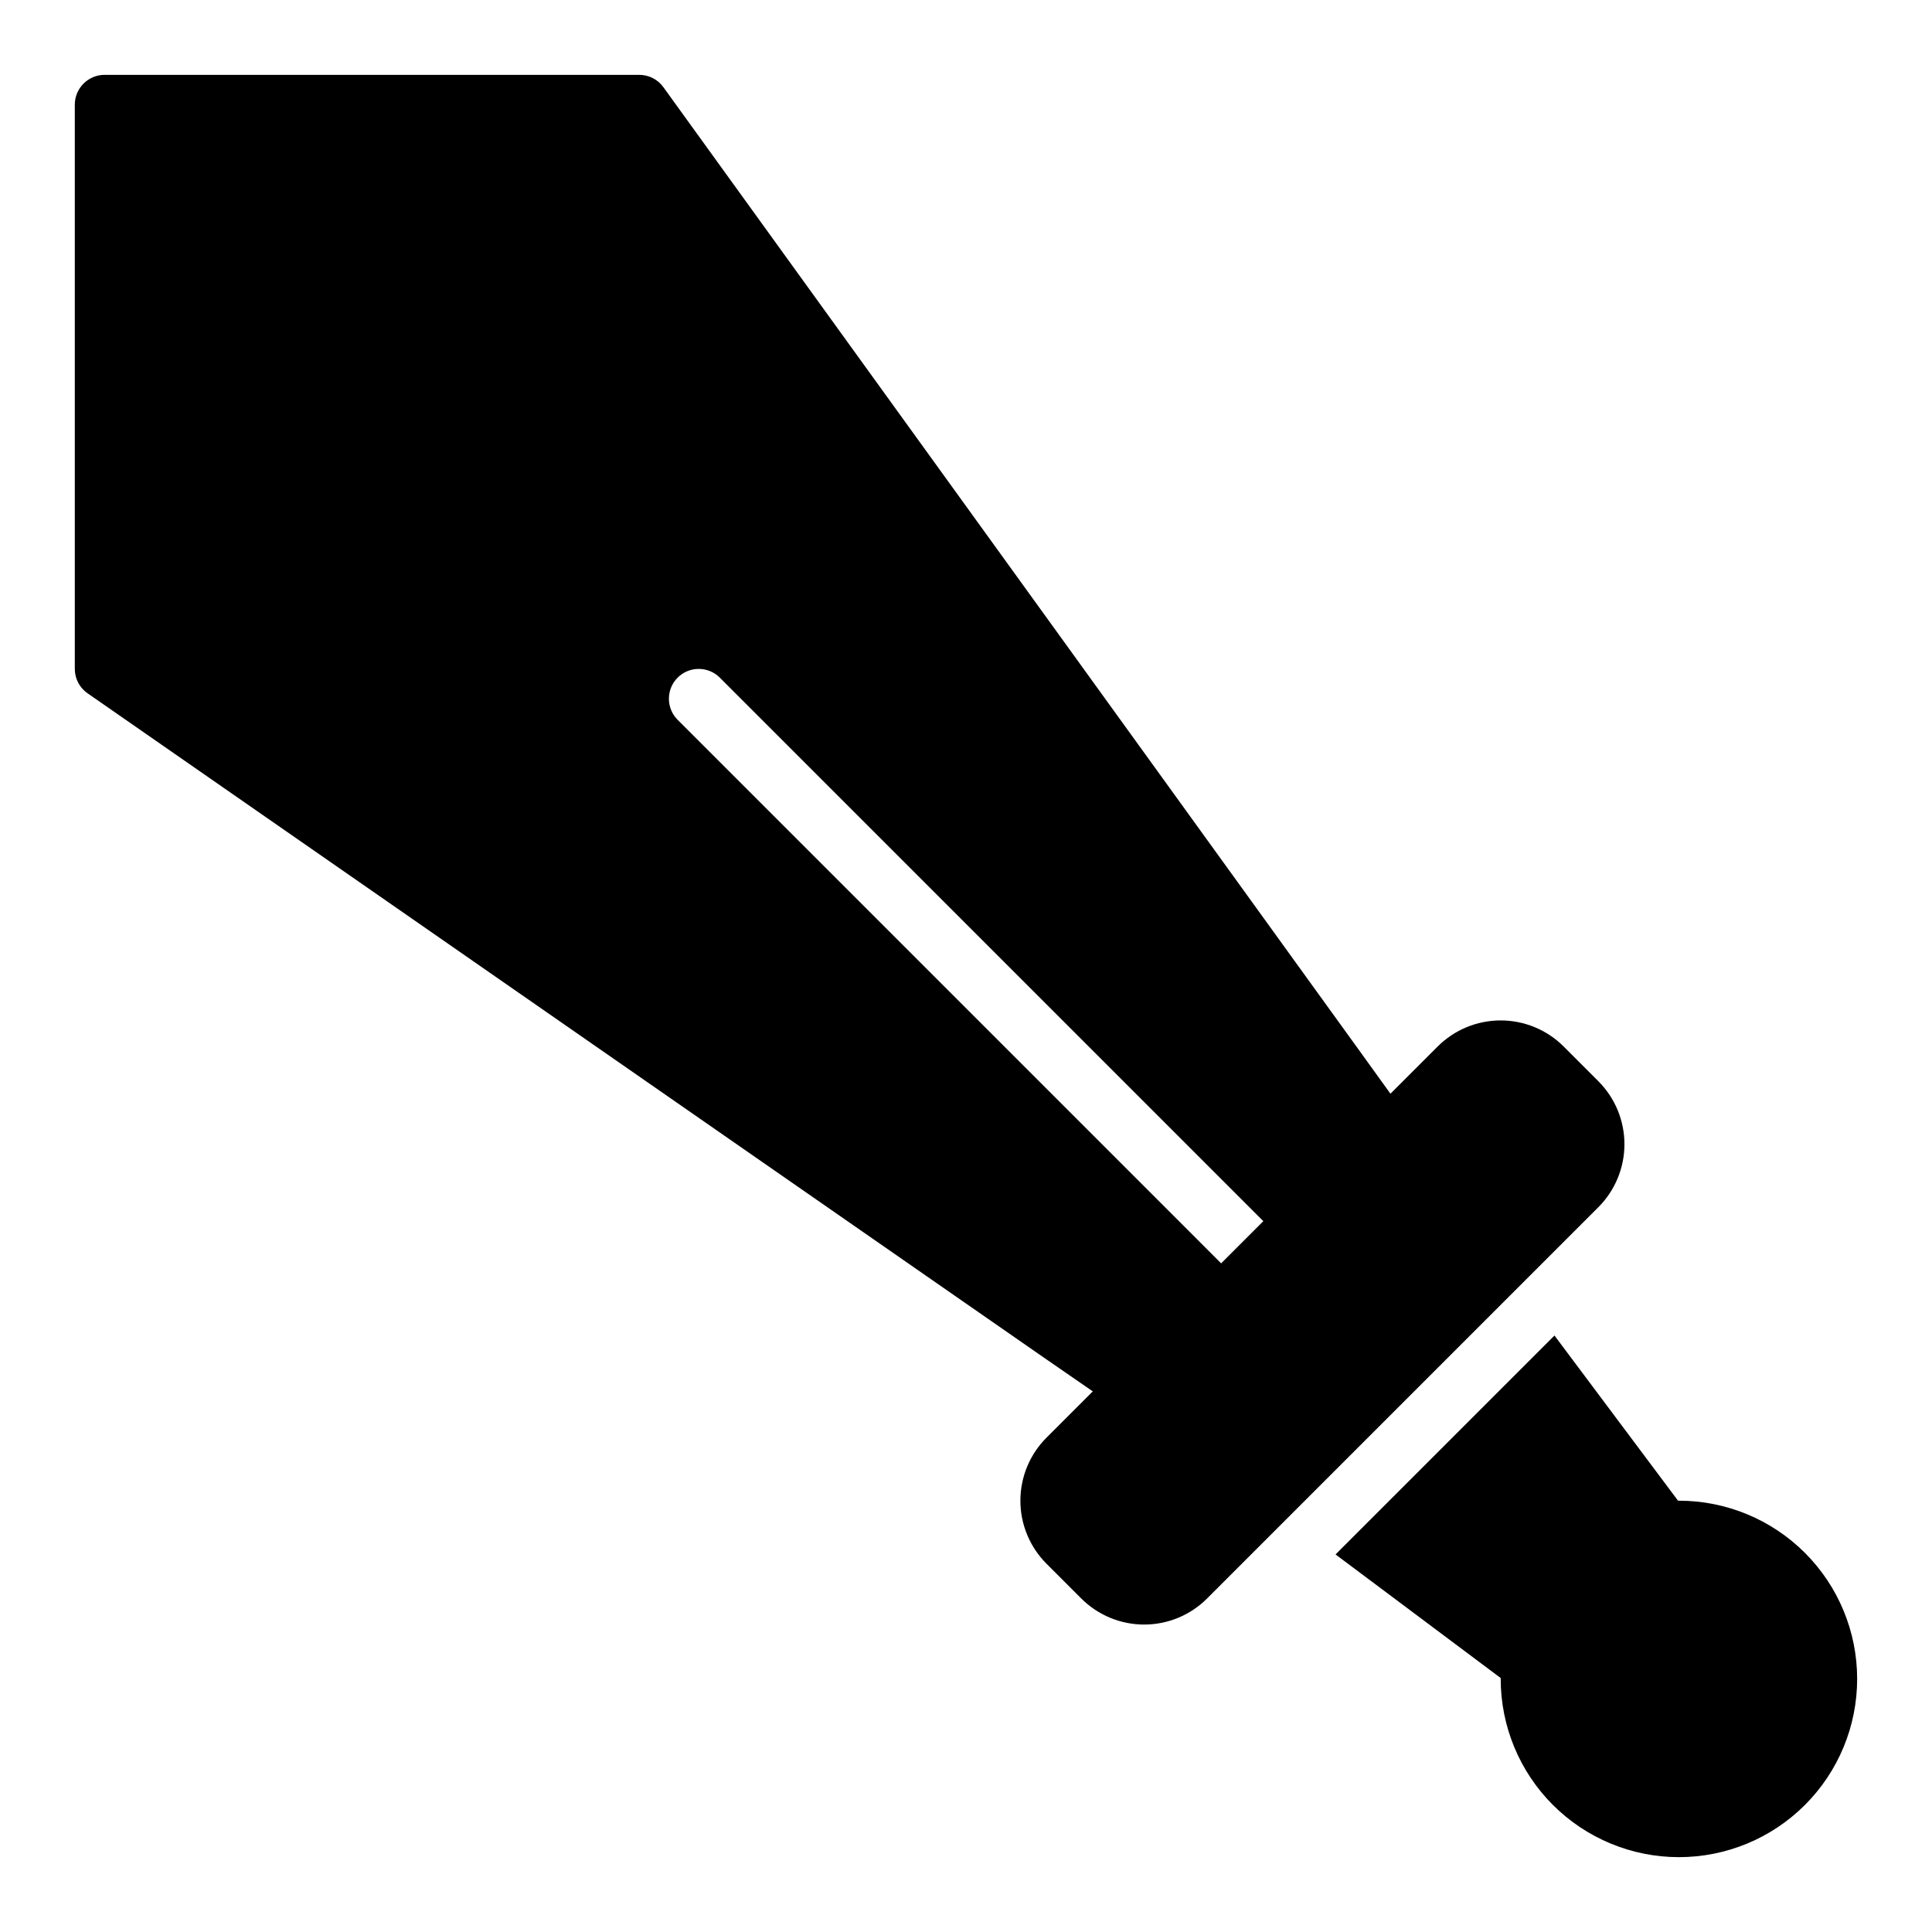
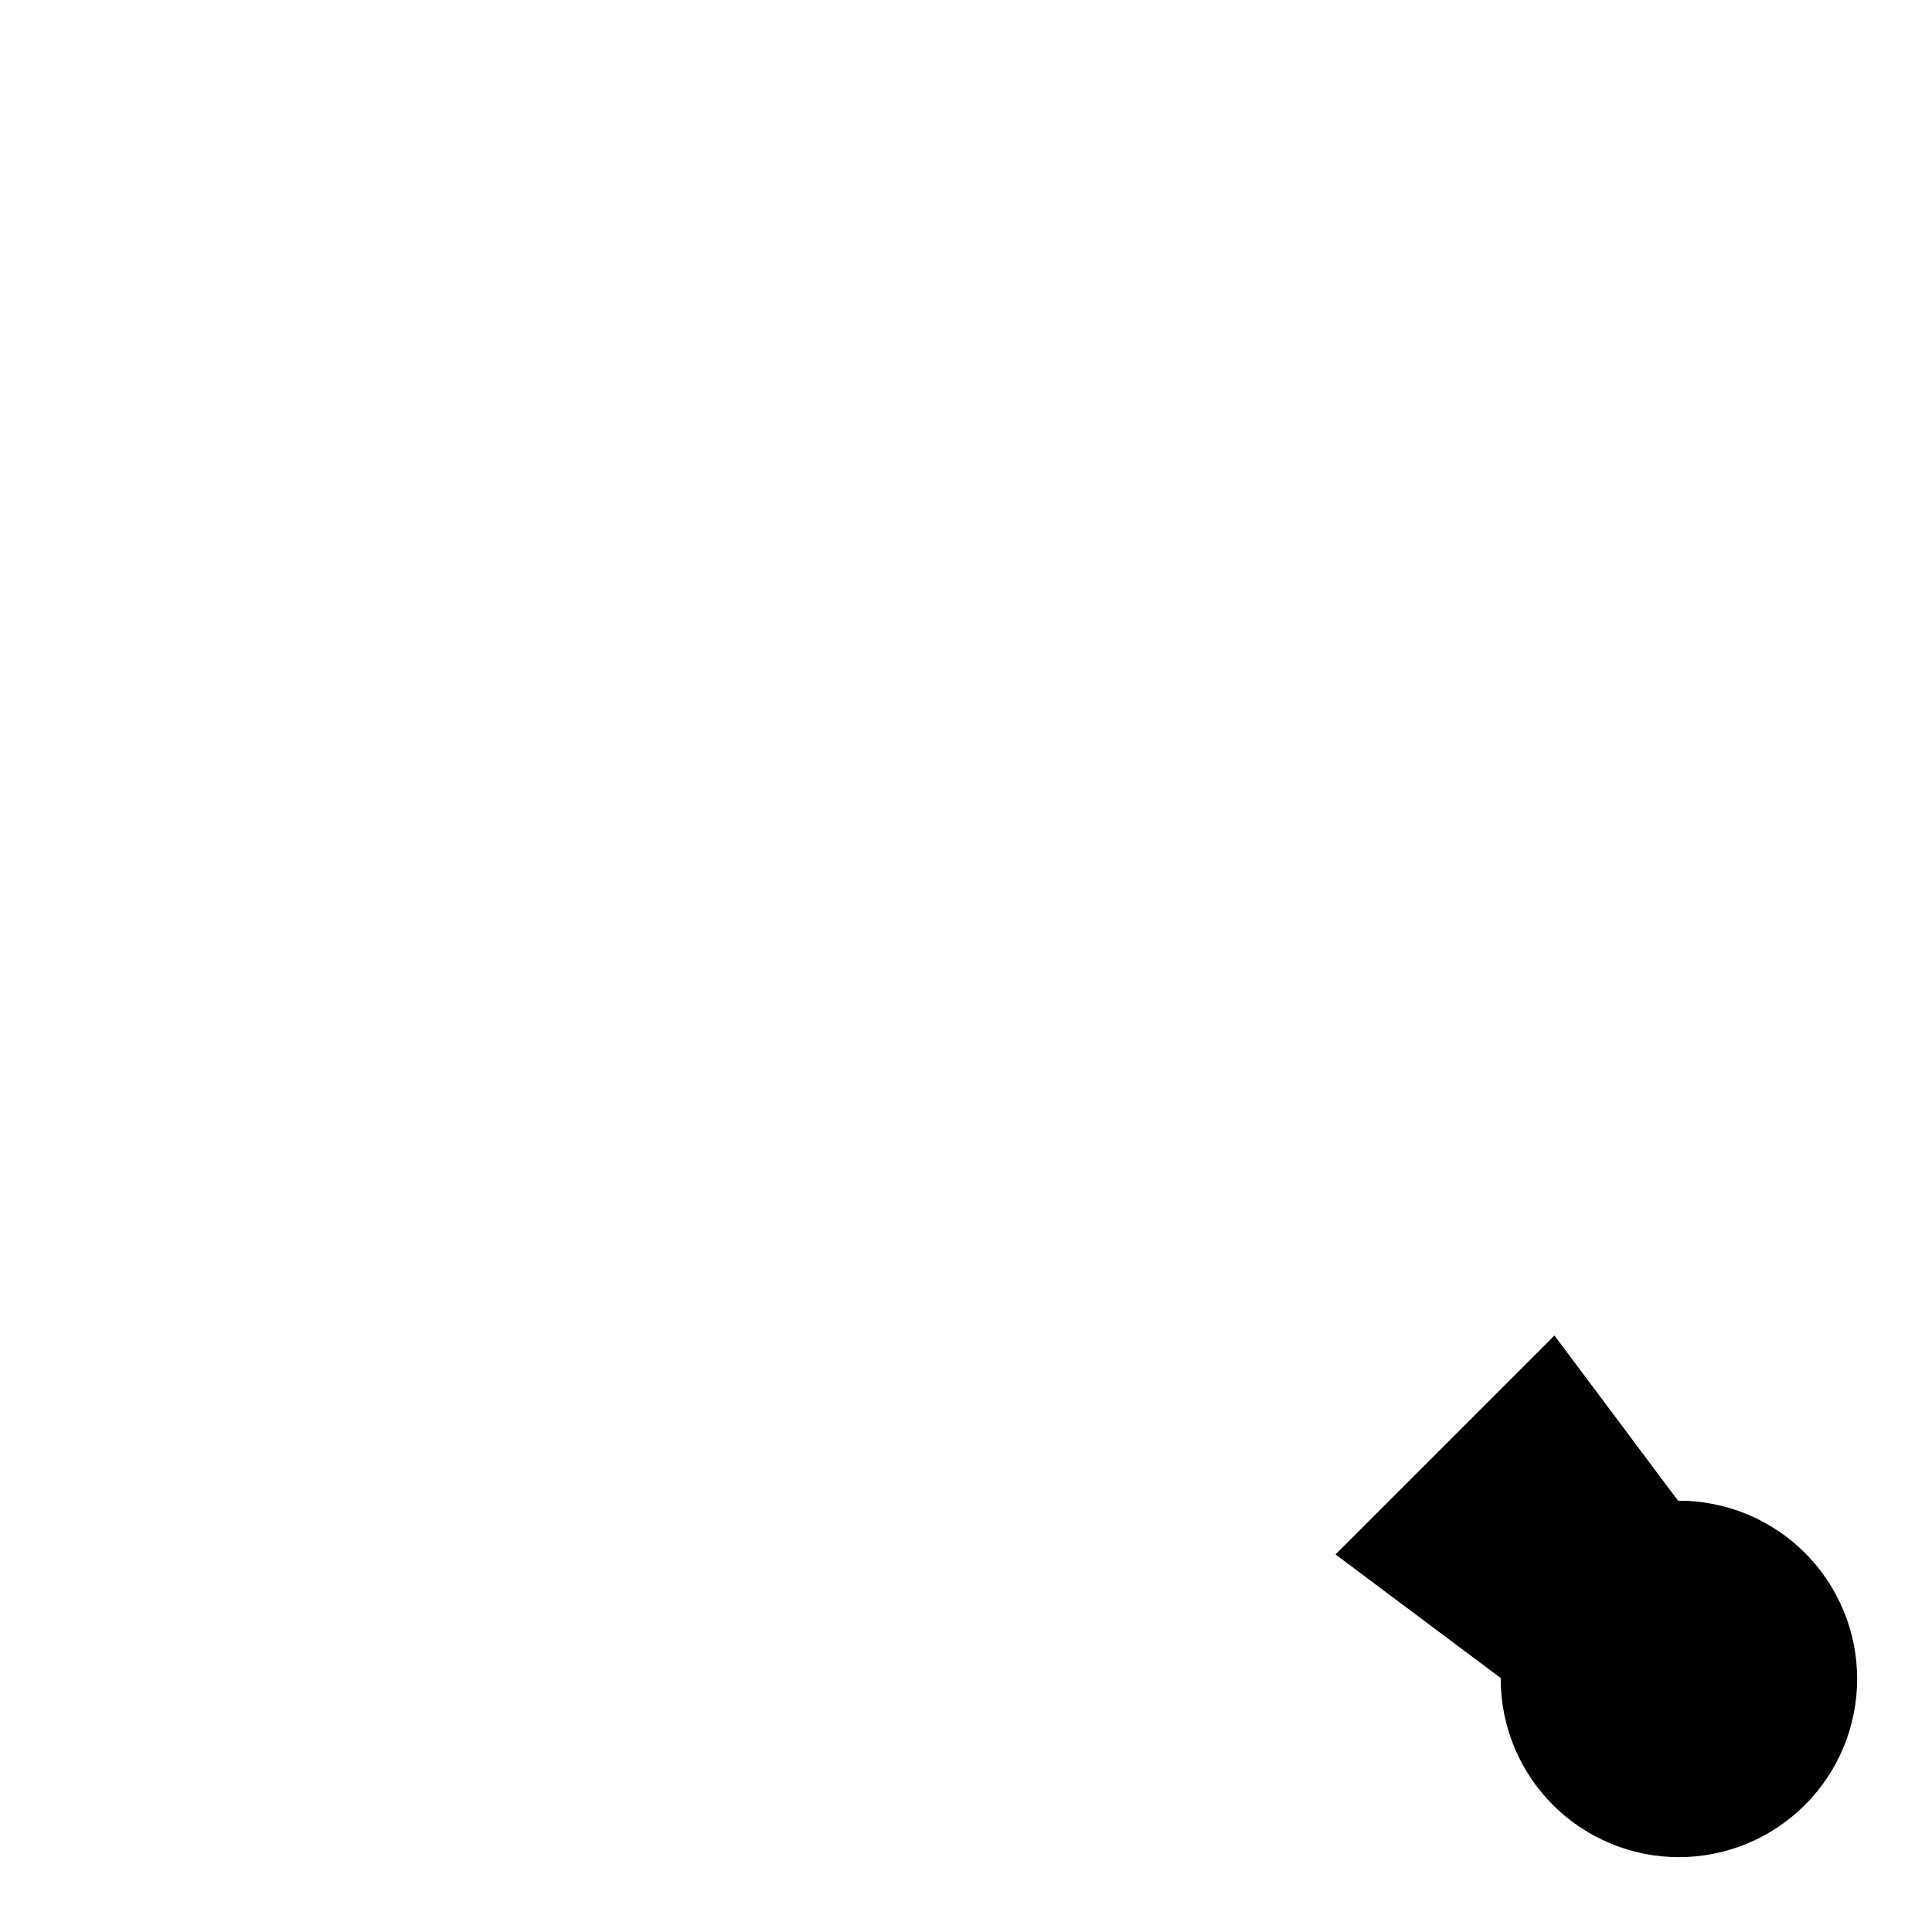
<svg xmlns="http://www.w3.org/2000/svg" fill="#000000" width="800px" height="800px" version="1.1" viewBox="144 144 512 512">
  <g>
-     <path d="m567.59 430.54-9.211-9.211c-4.426-4.422-10.43-6.906-16.688-6.906-6.258 0-12.262 2.484-16.688 6.906l-12.52 12.516-9.367-12.988-183.34-253.79c-1.484-2.035-3.856-3.234-6.375-3.231h-141.7c-4.344 0.016-7.859 3.531-7.875 7.875v149.57c0 2.578 1.266 4.992 3.387 6.457l253.16 175.86 13.227 9.133-12.281 12.281c-4.422 4.426-6.906 10.43-6.906 16.688 0 6.258 2.484 12.262 6.906 16.688l9.211 9.211c4.422 4.434 10.426 6.926 16.688 6.926s12.266-2.492 16.688-6.926l103.68-103.68c4.422-4.426 6.906-10.43 6.906-16.688 0-6.258-2.484-12.262-6.906-16.688zm-111.15 37.078-132.88-132.88c-3.066-3.09-3.055-8.078 0.02-11.156 3.078-3.074 8.066-3.086 11.156-0.02l132.88 132.88 11.18 11.18-11.18 11.18z" />
    <path d="m588.93 541.7h-0.234l-32.746-43.77-58.016 58.016 43.766 32.75v0.234c0 12.527 4.977 24.543 13.832 33.398 8.859 8.859 20.871 13.836 33.398 13.836 12.527 0 24.543-4.977 33.398-13.836 8.859-8.855 13.836-20.871 13.836-33.398 0-12.527-4.977-24.539-13.836-33.398-8.855-8.855-20.871-13.832-33.398-13.832z" />
  </g>
</svg>